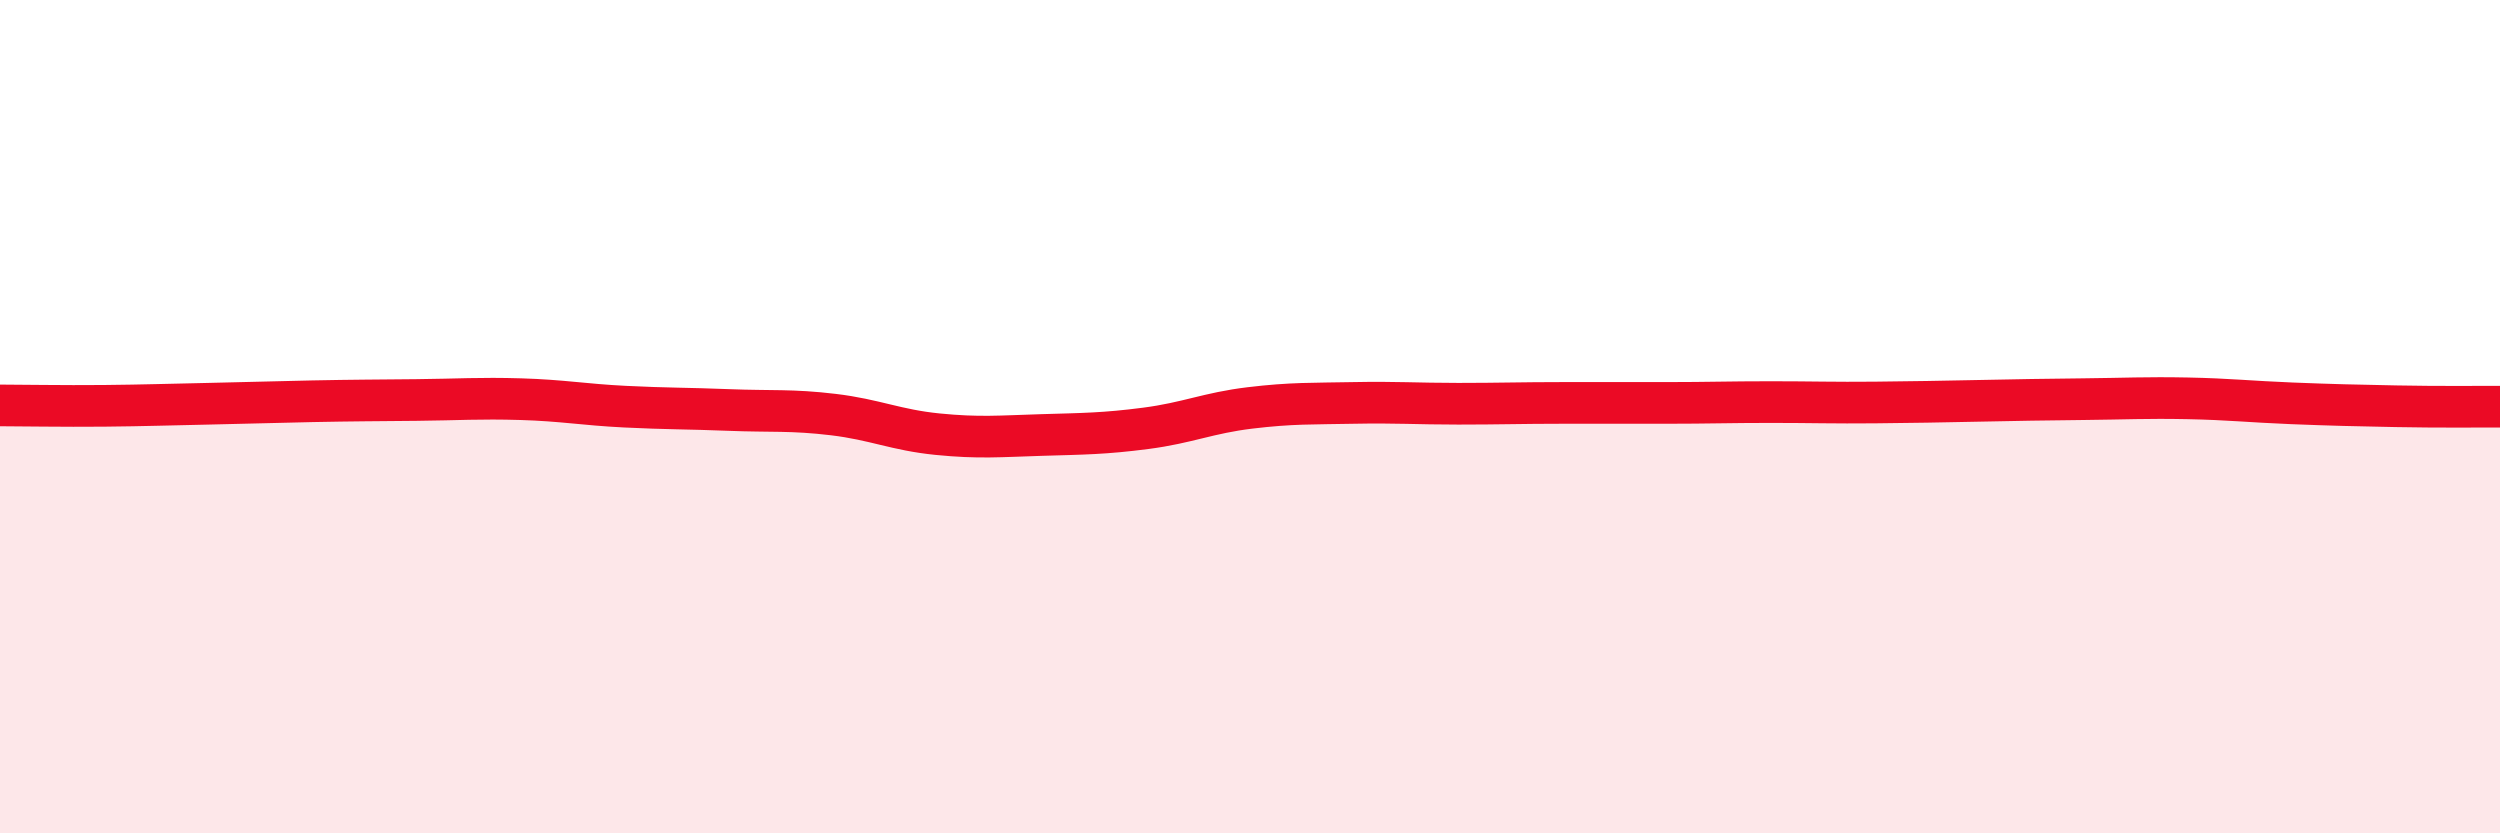
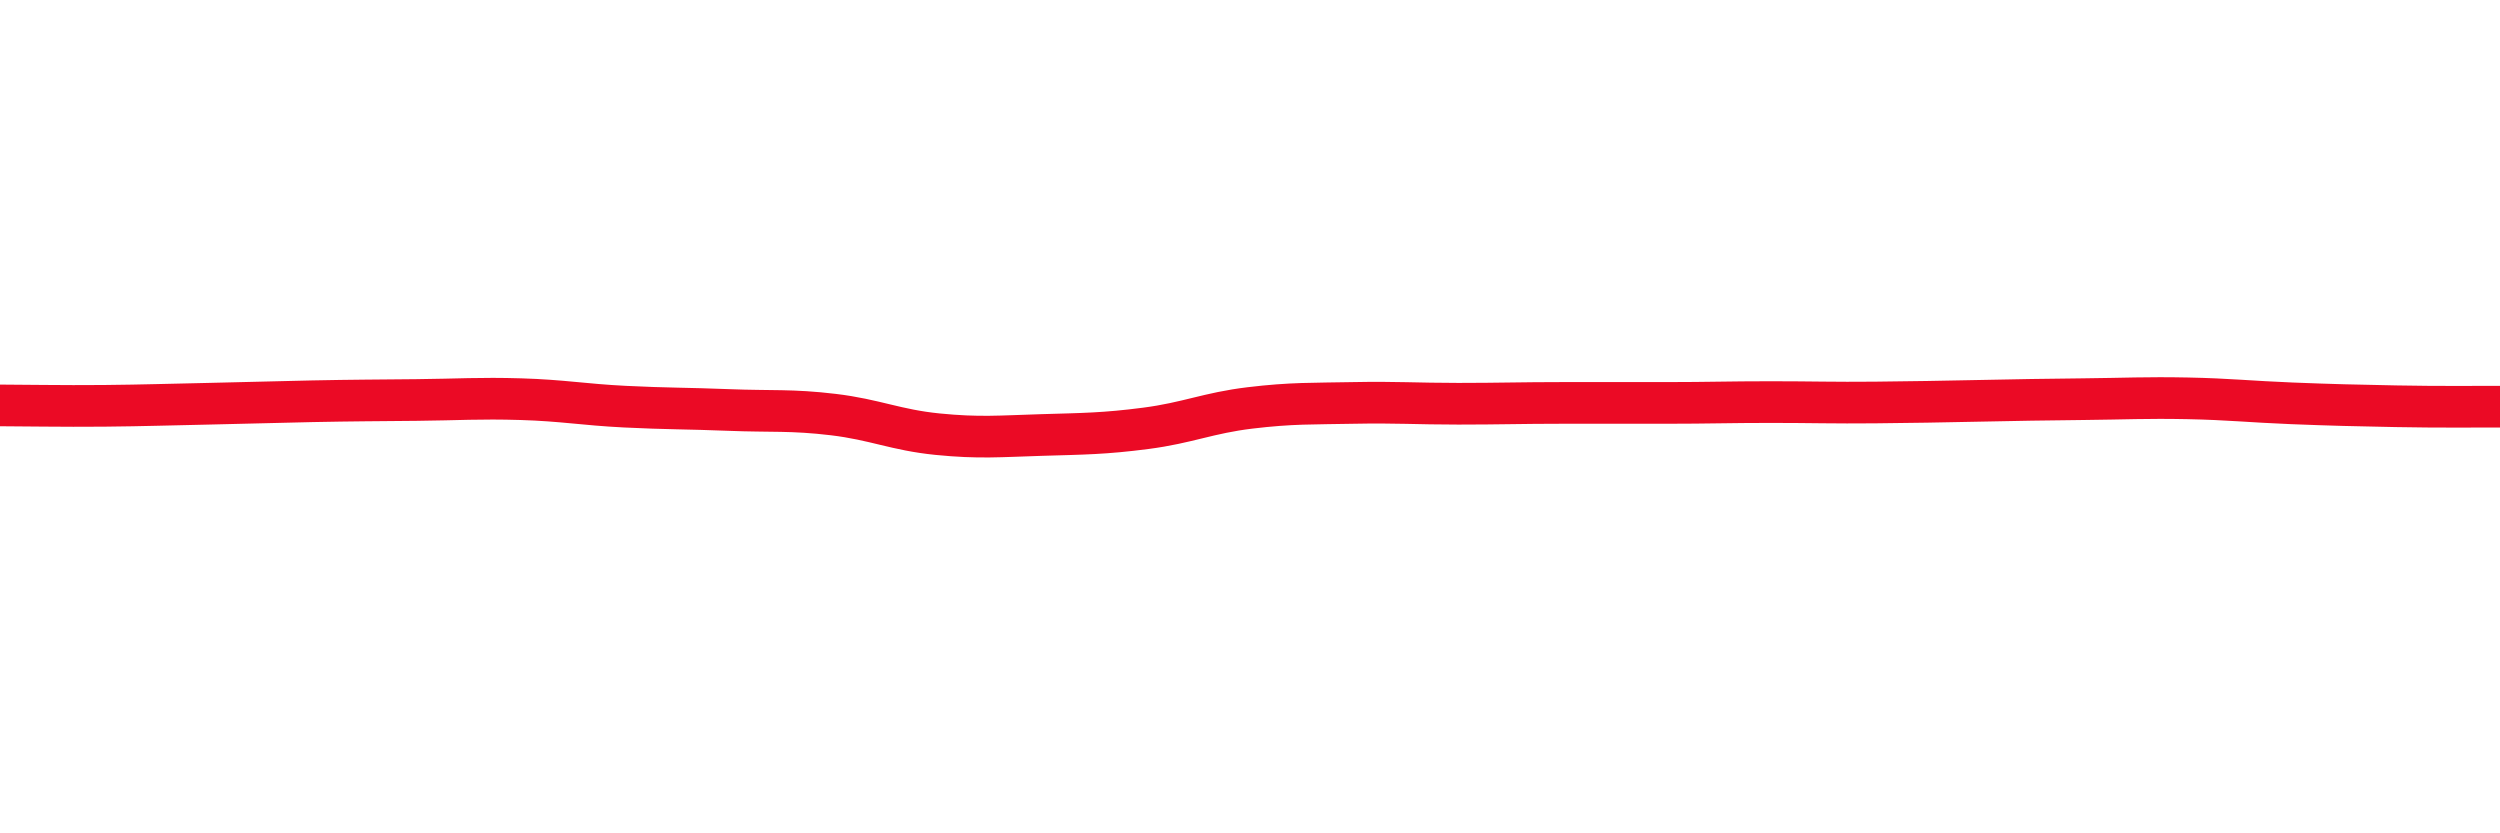
<svg xmlns="http://www.w3.org/2000/svg" width="60" height="20" viewBox="0 0 60 20">
-   <path d="M 0,9.73 C 0.5,9.73 1.5,9.75 2.5,9.74 C 3.5,9.73 4,9.71 5,9.69 C 6,9.67 6.5,9.65 7.5,9.63 C 8.5,9.61 9,9.61 10,9.6 C 11,9.59 11.5,9.55 12.5,9.58 C 13.5,9.61 14,9.71 15,9.76 C 16,9.81 16.5,9.8 17.5,9.84 C 18.5,9.88 19,9.83 20,9.95 C 21,10.07 21.5,10.32 22.5,10.42 C 23.5,10.52 24,10.47 25,10.44 C 26,10.41 26.5,10.41 27.5,10.28 C 28.5,10.15 29,9.91 30,9.79 C 31,9.67 31.5,9.69 32.5,9.67 C 33.5,9.65 34,9.69 35,9.69 C 36,9.69 36.5,9.67 37.5,9.67 C 38.5,9.67 39,9.67 40,9.67 C 41,9.67 41.5,9.65 42.5,9.65 C 43.5,9.65 44,9.67 45,9.66 C 46,9.65 46.5,9.64 47.5,9.62 C 48.5,9.6 49,9.59 50,9.58 C 51,9.57 51.5,9.54 52.5,9.56 C 53.5,9.58 54,9.64 55,9.68 C 56,9.72 56.5,9.73 57.5,9.75 C 58.5,9.77 59.5,9.76 60,9.76L60 20L0 20Z" fill="#EB0A25" opacity="0.1" stroke-linecap="round" stroke-linejoin="round" />
  <path d="M 0,9.73 C 0.5,9.73 1.5,9.75 2.5,9.74 C 3.5,9.73 4,9.71 5,9.69 C 6,9.67 6.5,9.65 7.5,9.63 C 8.5,9.61 9,9.61 10,9.6 C 11,9.59 11.5,9.55 12.5,9.58 C 13.5,9.61 14,9.71 15,9.76 C 16,9.81 16.5,9.8 17.5,9.84 C 18.5,9.88 19,9.83 20,9.95 C 21,10.07 21.5,10.32 22.5,10.42 C 23.5,10.52 24,10.47 25,10.44 C 26,10.41 26.5,10.41 27.5,10.28 C 28.5,10.15 29,9.91 30,9.79 C 31,9.67 31.5,9.69 32.5,9.67 C 33.5,9.65 34,9.69 35,9.69 C 36,9.69 36.5,9.67 37.5,9.67 C 38.5,9.67 39,9.67 40,9.67 C 41,9.67 41.5,9.65 42.5,9.65 C 43.5,9.65 44,9.67 45,9.66 C 46,9.65 46.5,9.64 47.5,9.62 C 48.5,9.6 49,9.59 50,9.58 C 51,9.57 51.5,9.54 52.5,9.56 C 53.5,9.58 54,9.64 55,9.68 C 56,9.72 56.5,9.73 57.5,9.75 C 58.5,9.77 59.5,9.76 60,9.76" stroke="#EB0A25" stroke-width="1" fill="none" stroke-linecap="round" stroke-linejoin="round" />
</svg>